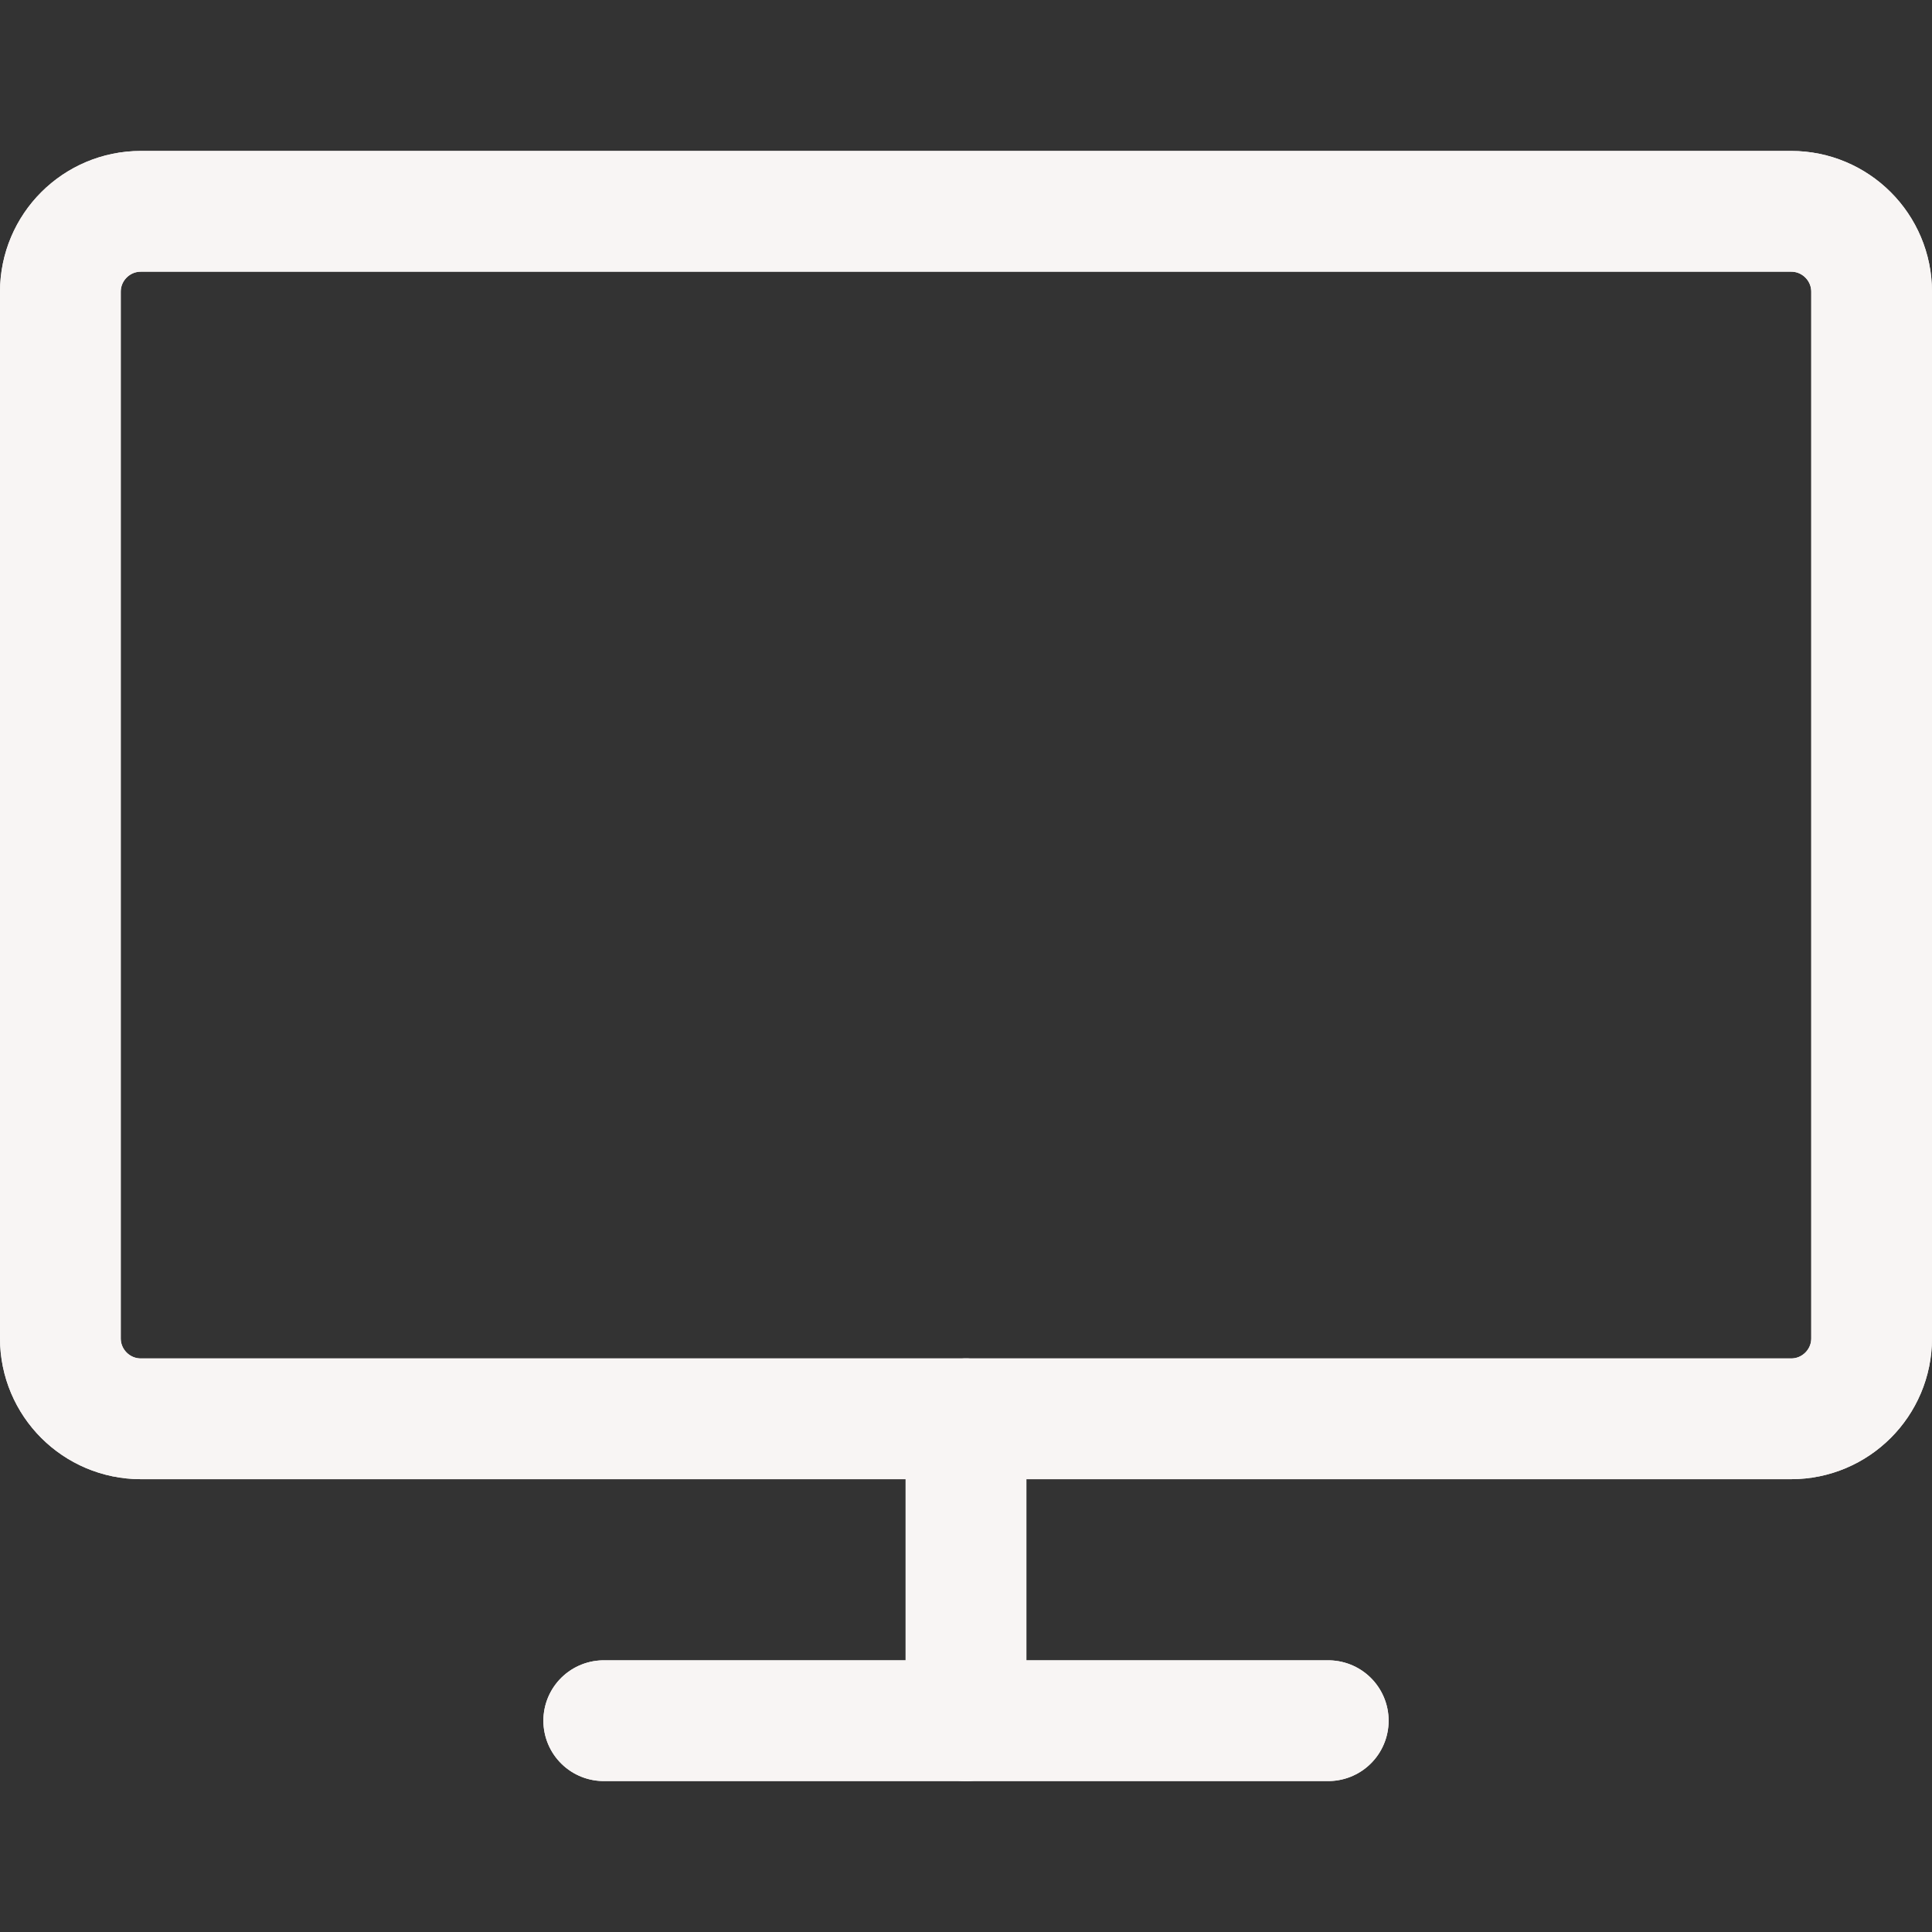
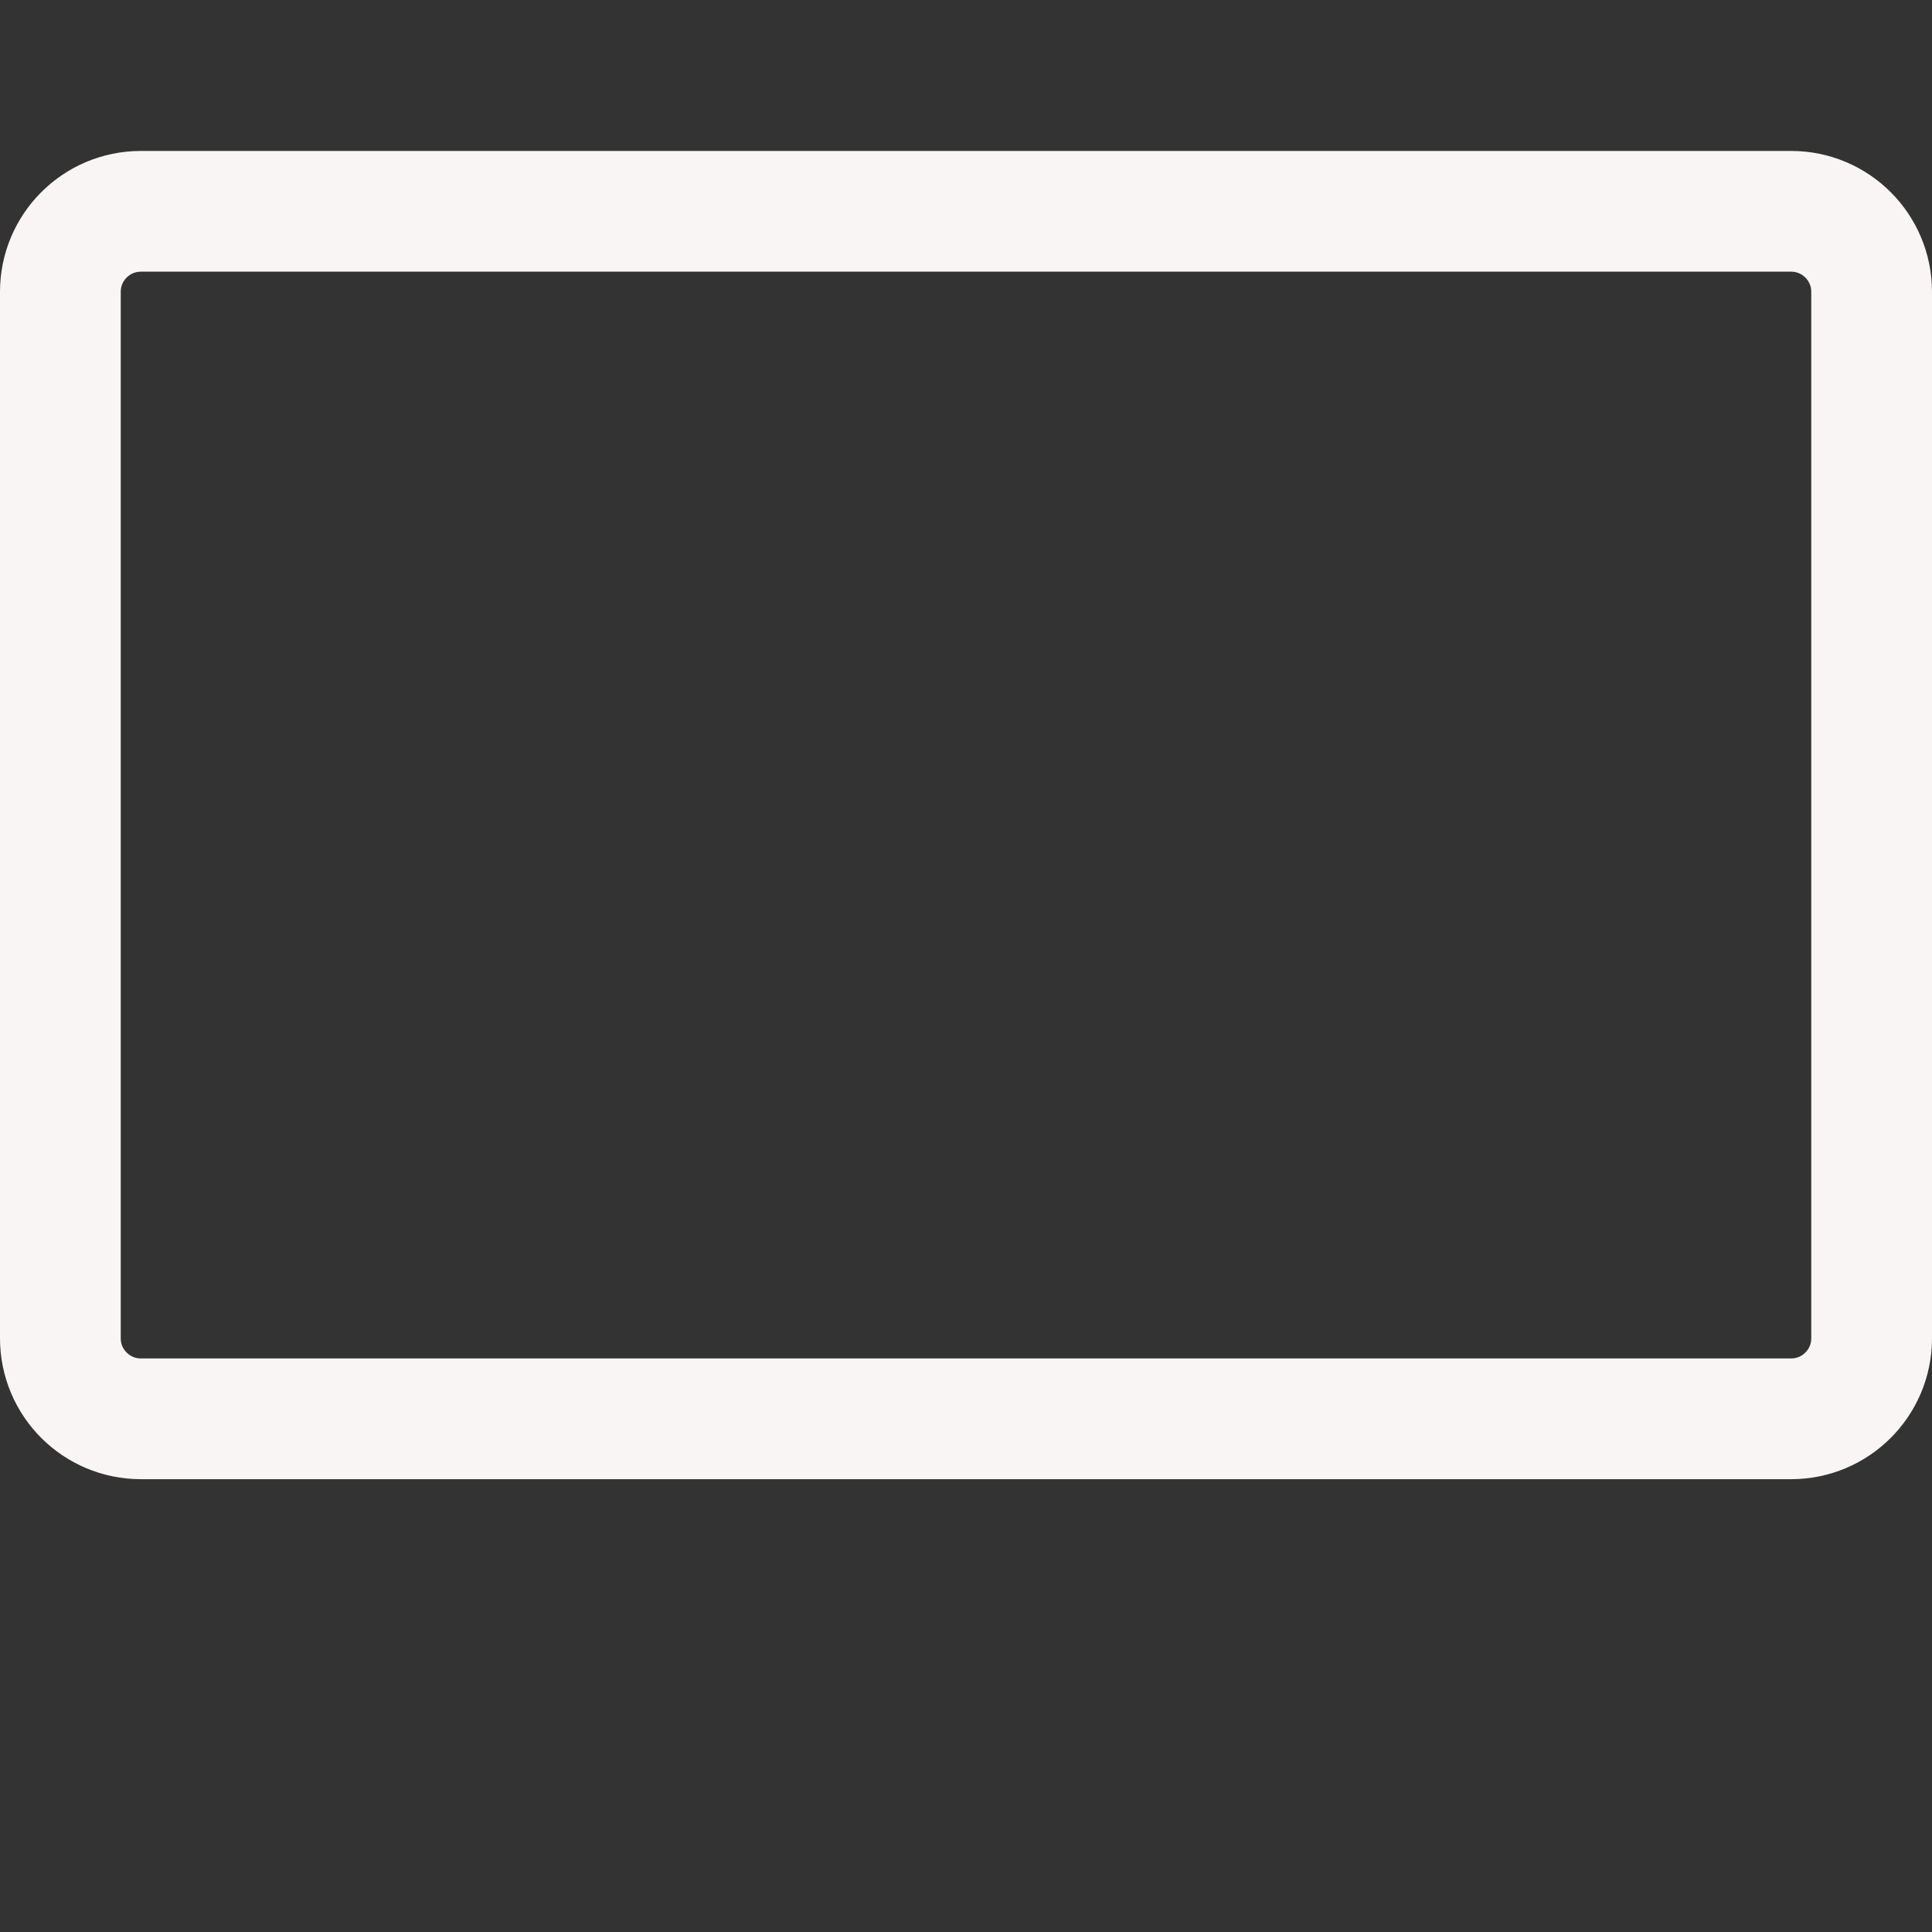
<svg xmlns="http://www.w3.org/2000/svg" width="800" height="800" viewBox="0 0 800 800" fill="none">
  <rect x="0" y="0" width="800" height="800" fill="#333333" stroke="none" />
  <path d="M741.667 87.5H58.333C39.924 87.5 25 102.424 25 120.833V554.167C25 572.577 39.924 587.5 58.333 587.5H741.667C760.077 587.5 775 572.577 775 554.167V120.833C775 102.424 760.077 87.5 741.667 87.5Z" stroke="#F8F5F4" stroke-width="50" stroke-linecap="round" stroke-linejoin="round" />
-   <path d="M250 712.5H550" stroke="#F8F5F4" stroke-width="50" stroke-linecap="round" stroke-linejoin="round" />
-   <path d="M400 587.5V712.5" stroke="#F8F5F4" stroke-width="50" stroke-linecap="round" stroke-linejoin="round" />
-   <path d="M741.667 87.5H58.333C39.924 87.5 25 102.424 25 120.833V554.167C25 572.577 39.924 587.5 58.333 587.5H741.667C760.077 587.5 775 572.577 775 554.167V120.833C775 102.424 760.077 87.5 741.667 87.5Z" stroke="#F8F5F4" stroke-width="50" stroke-linecap="round" stroke-linejoin="round" />
-   <path d="M250 712.5H550" stroke="#F8F5F4" stroke-width="50" stroke-linecap="round" stroke-linejoin="round" />
-   <path d="M400 587.5V712.5" stroke="#F8F5F4" stroke-width="50" stroke-linecap="round" stroke-linejoin="round" />
</svg>